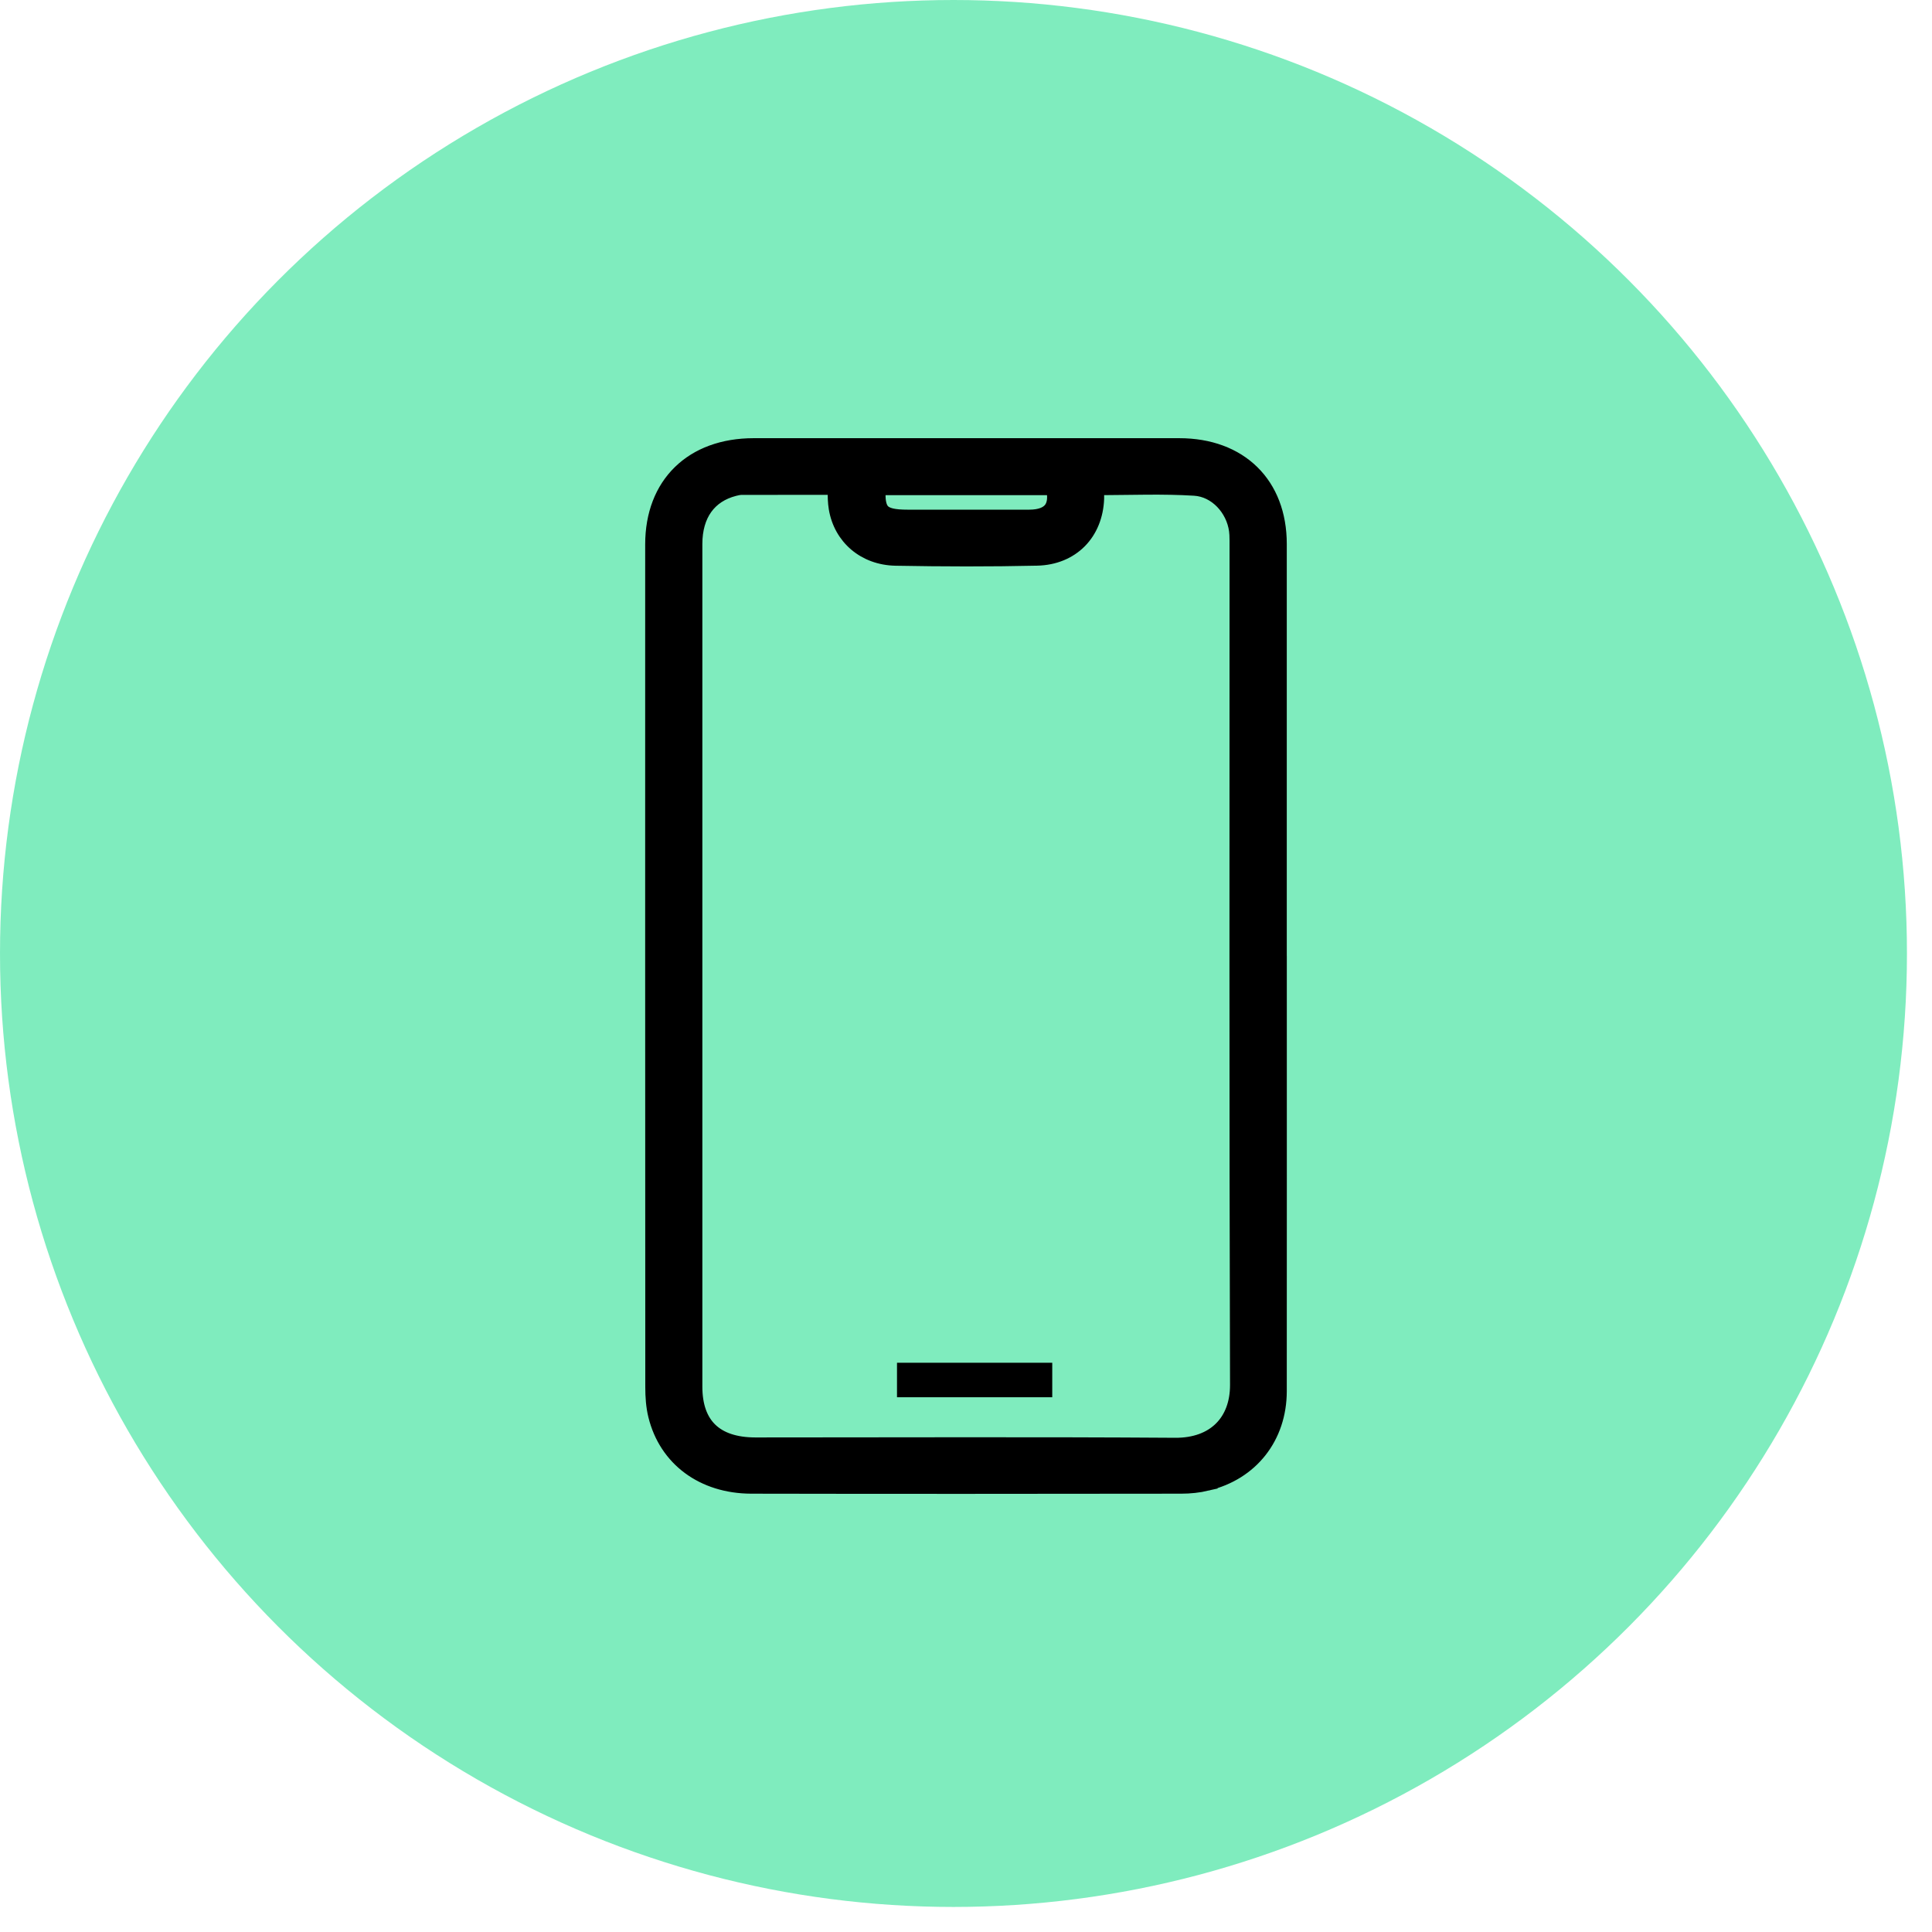
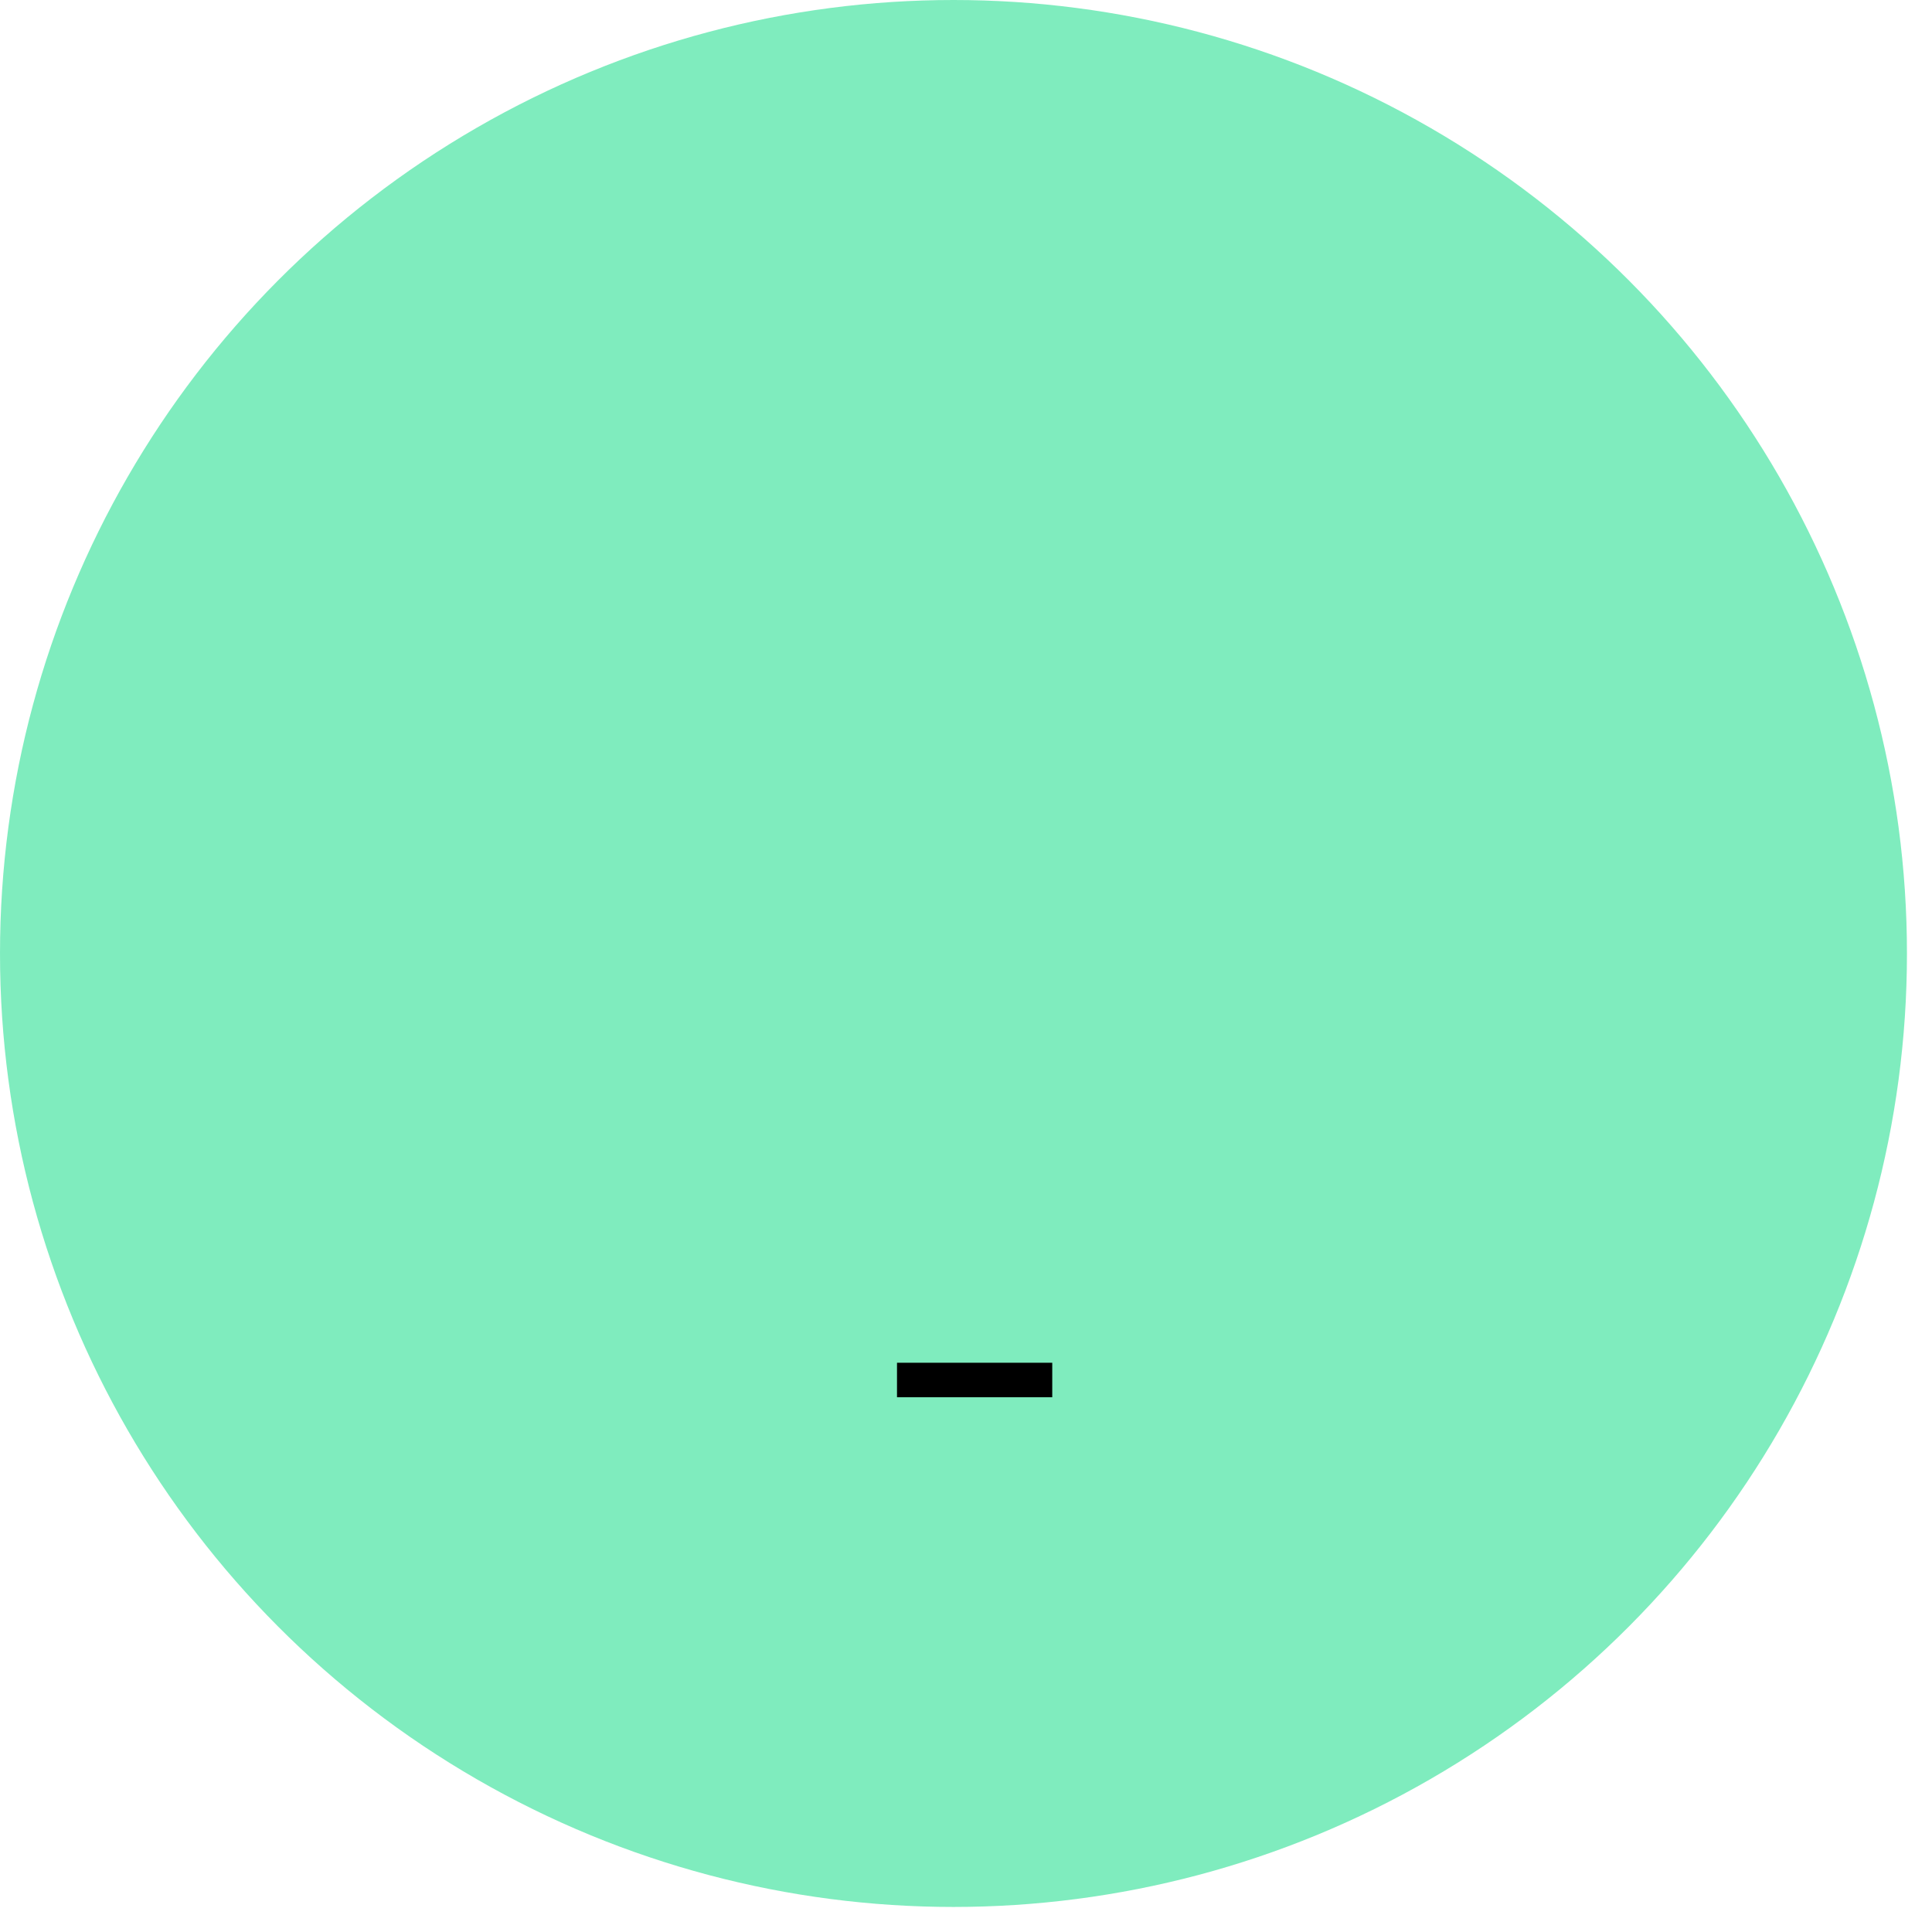
<svg xmlns="http://www.w3.org/2000/svg" fill="none" viewBox="0 0 56 56" height="56" width="56">
  <circle fill="#00DA7E" r="27.637" cy="27.637" cx="27.637" opacity="0.5" />
  <path stroke="black" d="M26 40H30.5" />
-   <path stroke-width="0.3" stroke="black" fill="black" d="M34.18 12.851C35.071 12.851 35.816 13.132 36.339 13.646C36.862 14.159 37.148 14.892 37.148 15.769C37.149 19.8 37.148 23.832 37.148 27.863H37.149V28.014C37.149 32.117 37.151 36.221 37.148 40.324C37.147 41.684 36.31 42.749 35 43.059L35.001 43.06C34.754 43.118 34.494 43.145 34.242 43.145C30.087 43.15 25.93 43.154 21.774 43.145C20.347 43.141 19.256 42.332 18.94 41.045C18.872 40.769 18.854 40.48 18.854 40.205C18.85 32.063 18.85 23.922 18.851 15.78C18.851 14.896 19.139 14.16 19.666 13.646C20.193 13.131 20.945 12.851 21.846 12.851C25.957 12.85 30.068 12.849 34.18 12.851ZM31.854 14.203C31.854 14.288 31.856 14.373 31.854 14.455C31.835 14.963 31.654 15.407 31.338 15.727C31.021 16.047 30.579 16.235 30.056 16.246C28.692 16.277 27.326 16.273 25.962 16.248C25.024 16.231 24.318 15.615 24.172 14.743C24.142 14.568 24.141 14.378 24.137 14.193C23.236 14.193 22.364 14.193 21.493 14.195C21.438 14.195 21.377 14.208 21.302 14.227C20.946 14.318 20.676 14.499 20.493 14.754C20.31 15.01 20.208 15.35 20.208 15.77V40.19C20.208 40.742 20.359 41.141 20.63 41.403C20.902 41.666 21.318 41.814 21.894 41.815C25.948 41.815 30.005 41.797 34.06 41.825C34.625 41.829 35.059 41.657 35.35 41.368C35.641 41.08 35.804 40.66 35.803 40.144C35.777 32.047 35.79 23.949 35.789 15.852C35.789 15.731 35.79 15.617 35.785 15.503L35.774 15.381C35.691 14.779 35.211 14.255 34.619 14.219C33.715 14.163 32.81 14.199 31.854 14.203ZM25.52 14.202C25.515 14.339 25.517 14.449 25.531 14.538C25.55 14.654 25.584 14.725 25.628 14.773C25.671 14.819 25.738 14.857 25.85 14.884C25.963 14.911 26.114 14.923 26.314 14.923C27.487 14.923 28.661 14.925 29.833 14.923C30.147 14.922 30.326 14.837 30.414 14.719C30.492 14.614 30.527 14.449 30.479 14.202H25.52Z" />
</svg>